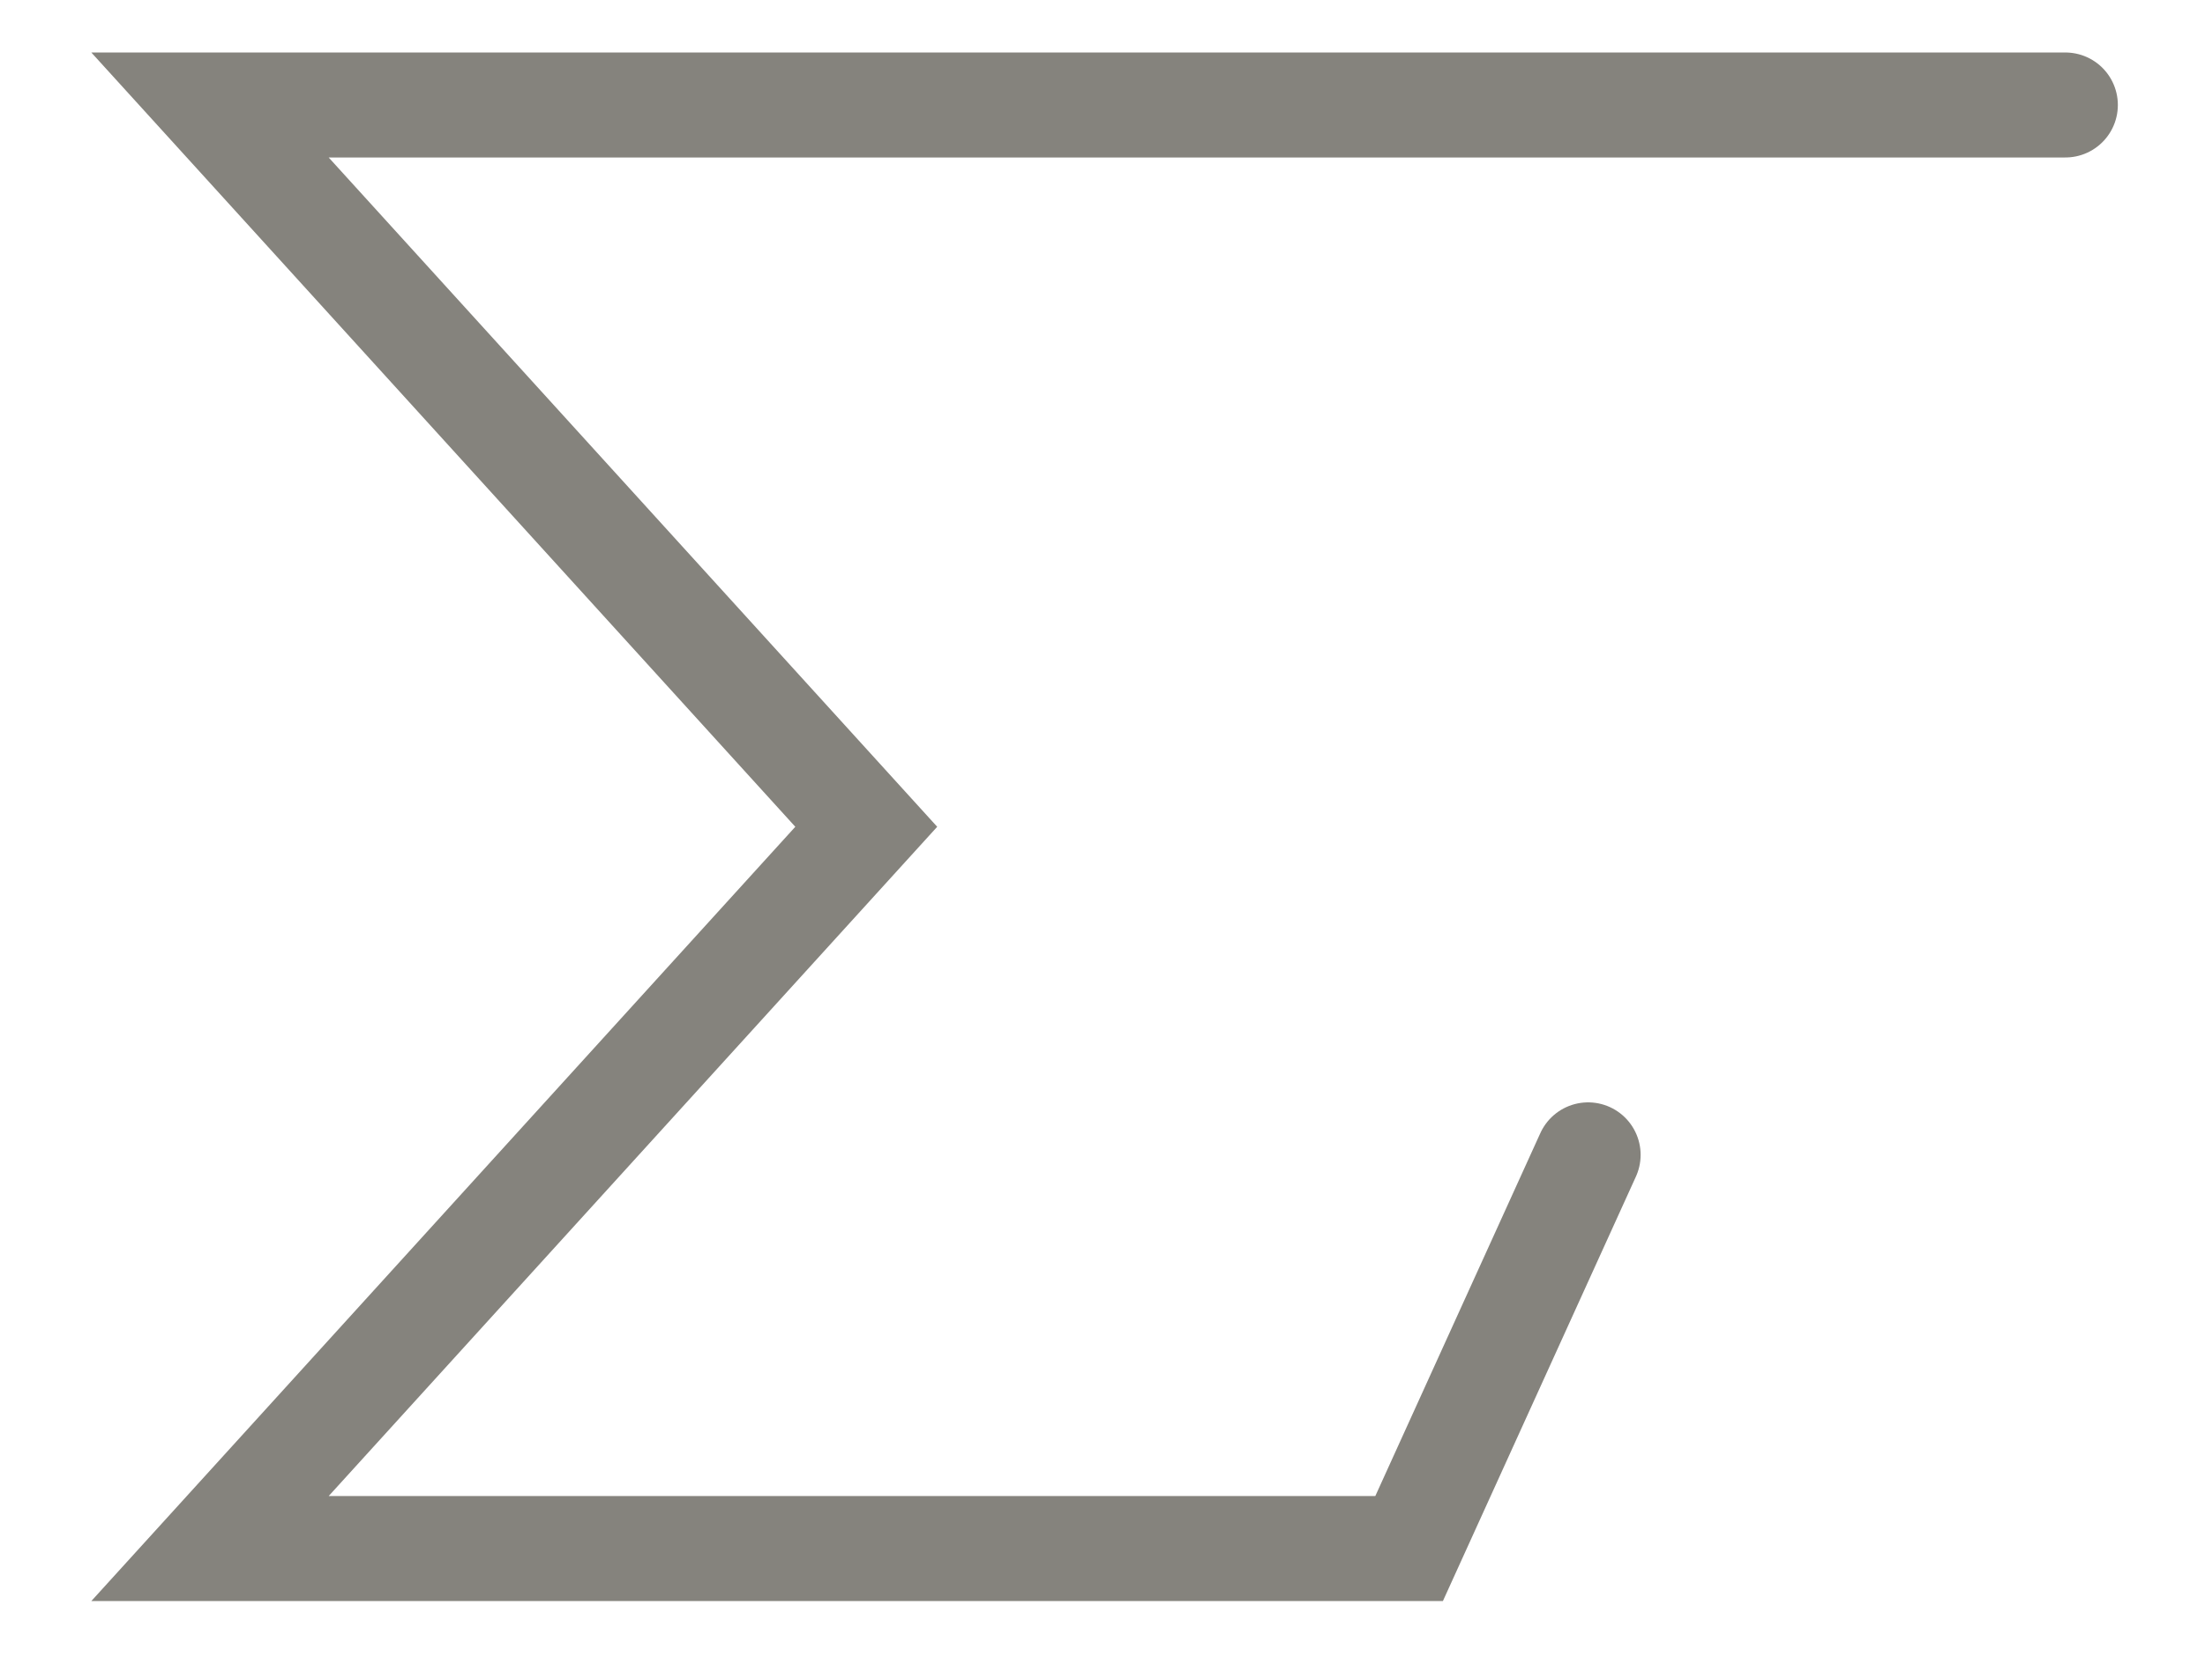
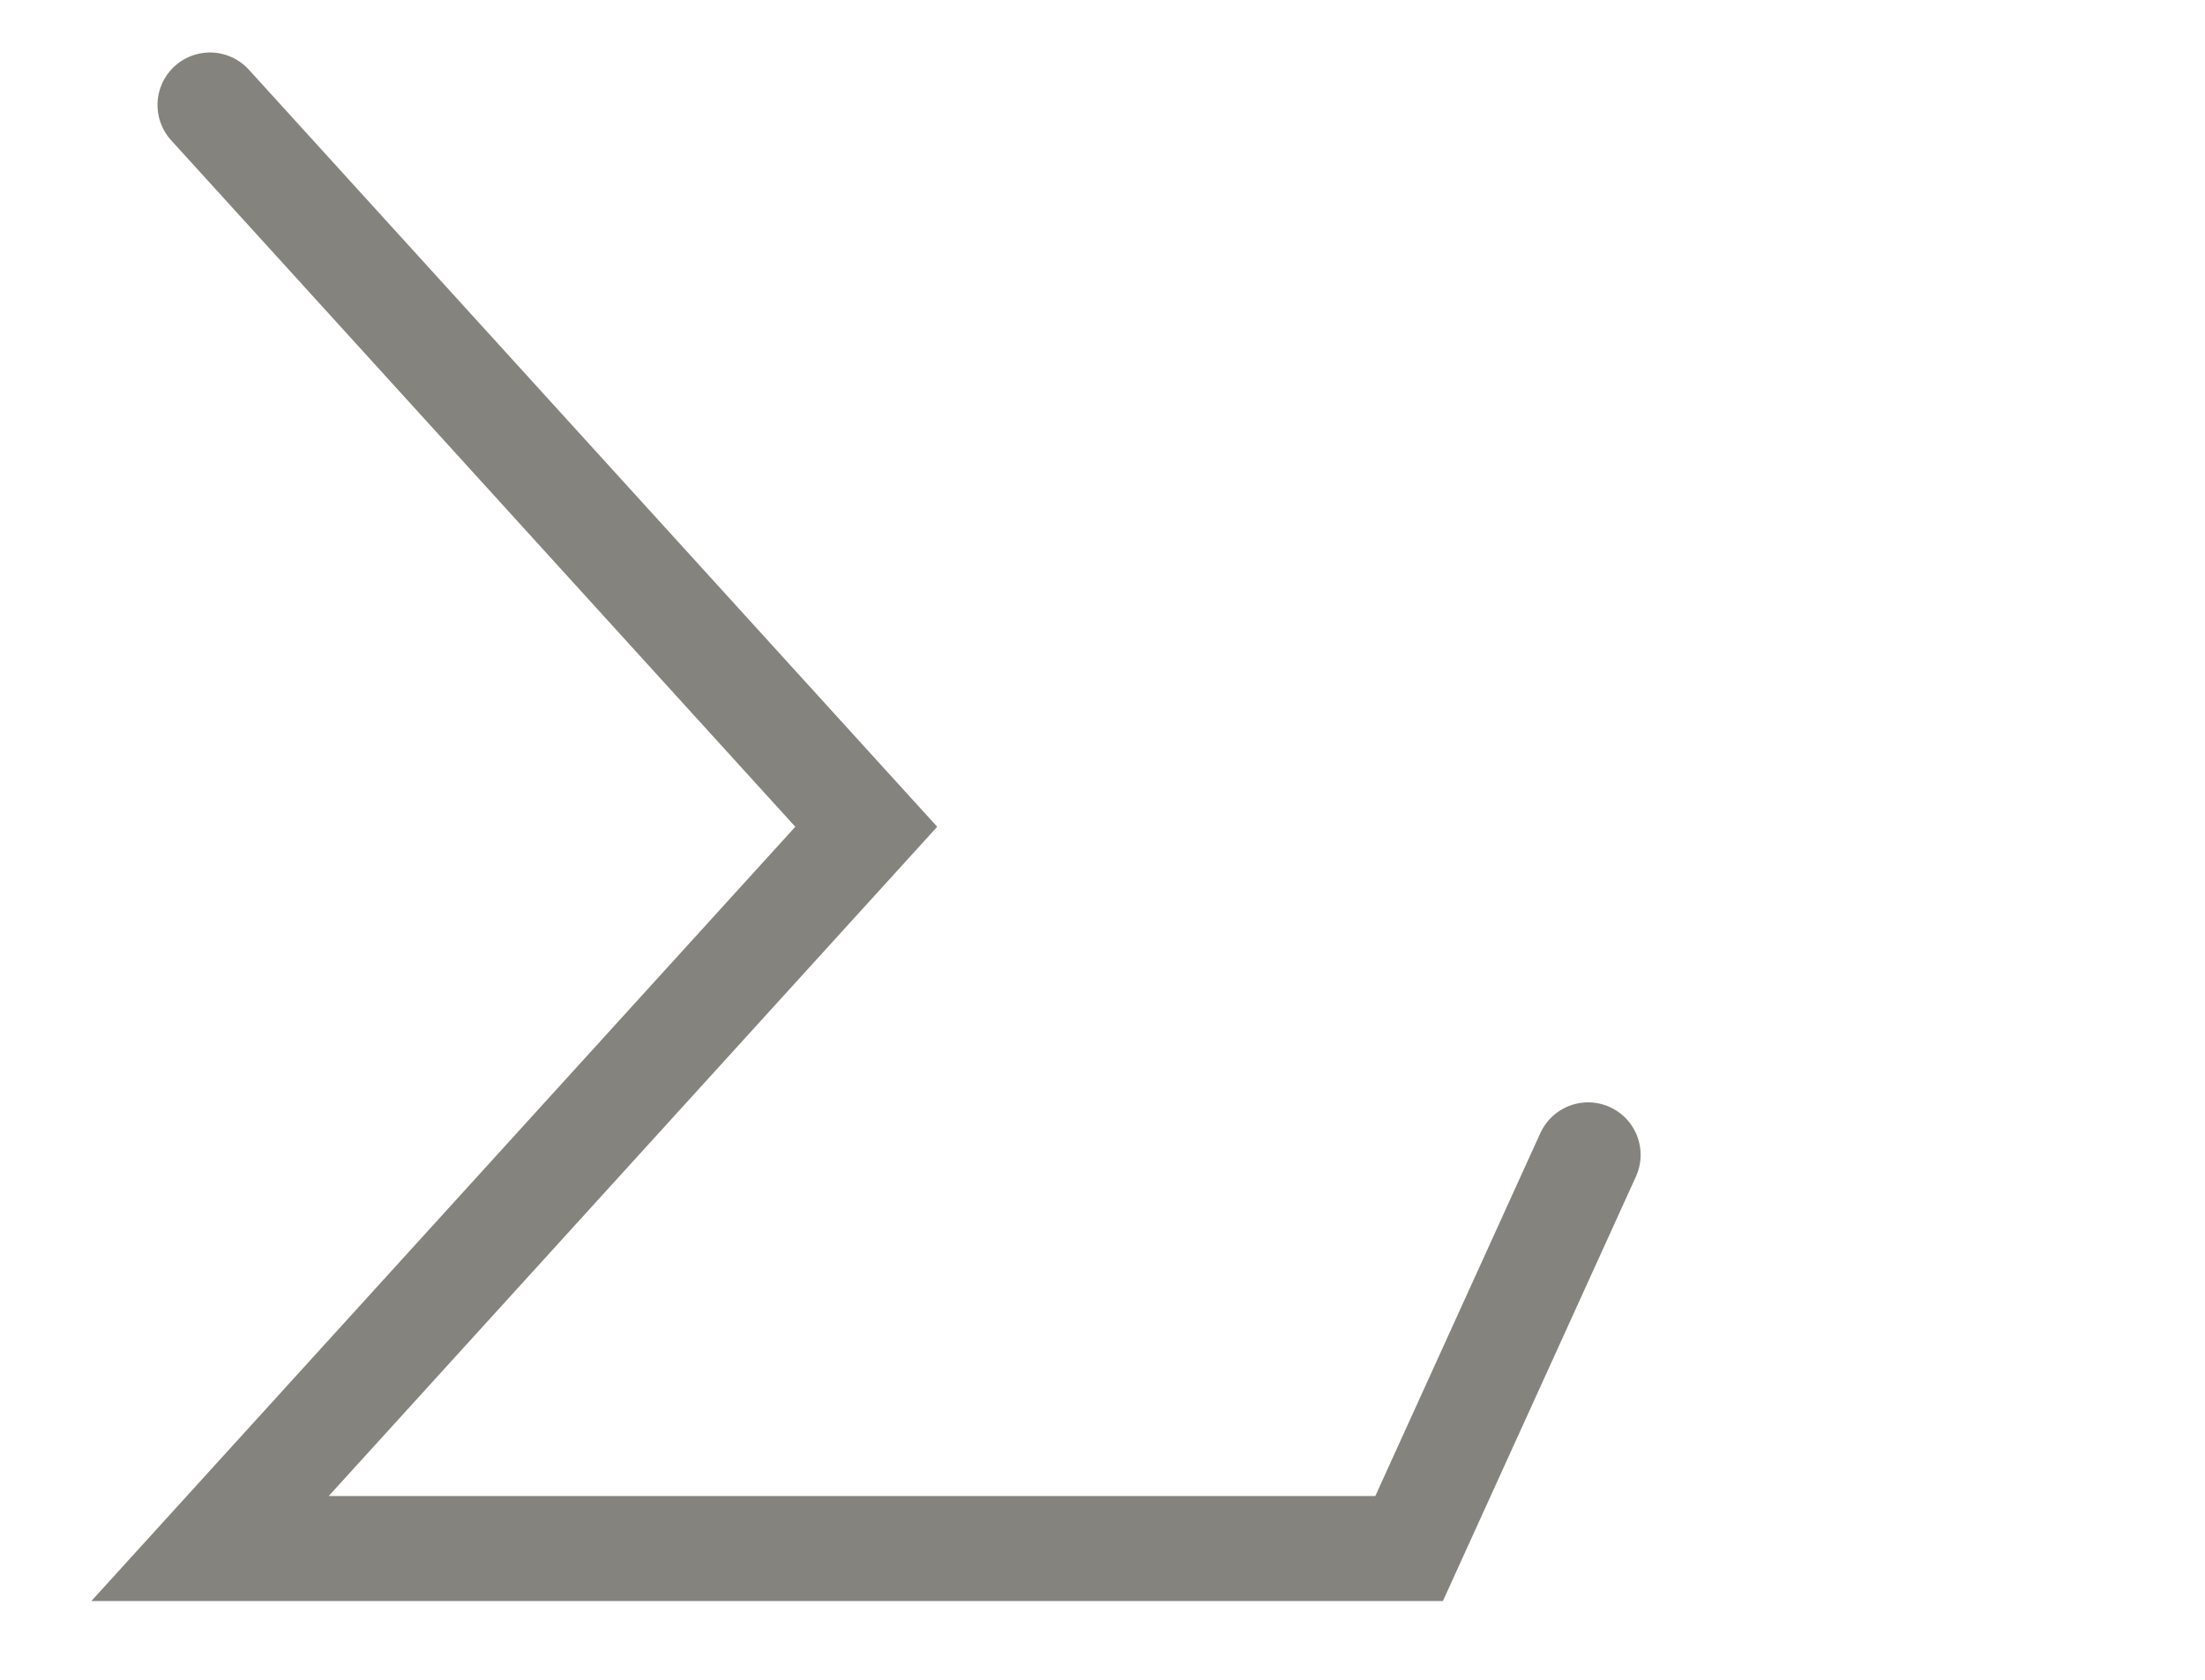
<svg xmlns="http://www.w3.org/2000/svg" fill="none" height="100%" overflow="visible" preserveAspectRatio="none" style="display: block;" viewBox="0 0 21 16" width="100%">
-   <path d="M15.125 11L13.42 14.75H2L8.25 7.875L2 1H19.67" id="Vector" stroke="#85837D" stroke-linecap="round" />
+   <path d="M15.125 11L13.42 14.75H2L8.25 7.875L2 1" id="Vector" stroke="#85837D" stroke-linecap="round" />
</svg>